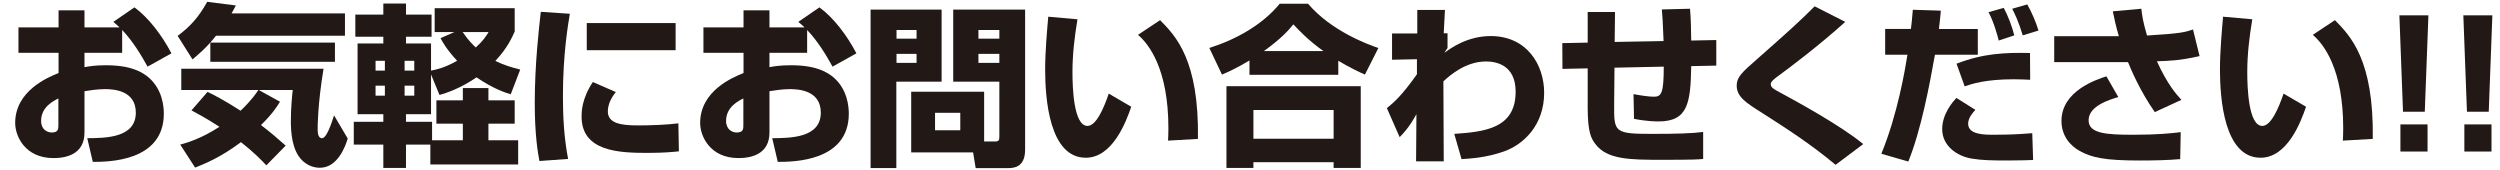
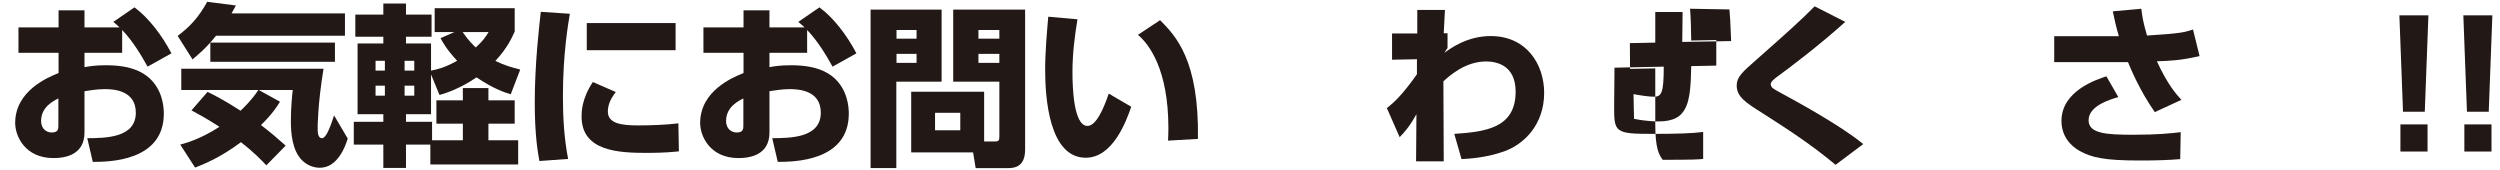
<svg xmlns="http://www.w3.org/2000/svg" version="1.1" x="0px" y="0px" width="324px" height="22px" viewBox="-1 0 324 22" style="enable-background:new -1 0 324 22;" xml:space="preserve">
  <defs>
</defs>
  <rect id="_x3C_スライス_x3E__9_" style="fill:none;" width="323" height="22" />
  <path style="fill:#221815;" d="M16.424,0.954c1.836,1.344,3.561,3.606,4.793,5.958l-3.092,1.725  c-0.783-1.411-1.859-3.248-3.293-4.749v2.957H9.949v1.859c0.627-0.112,1.344-0.247,2.801-0.247c3.225,0,4.703,0.874,5.6,1.658  c1.68,1.523,1.881,3.629,1.881,4.614c0,6.228-7.234,6.25-9.205,6.25l-0.717-3.068c2.352-0.022,6.293-0.022,6.293-3.315  c0-2.89-2.889-3.046-4.01-3.046c-1.008,0-2.016,0.179-2.643,0.269v5.354c0,2.867-2.441,3.315-4.01,3.315  c-3.719,0-4.973-2.867-4.973-4.547c0-4.189,4.279-5.936,5.623-6.474V6.845H1.393V3.553H6.59V1.335h3.359v2.218h4.547  c-0.201-0.202-0.357-0.336-0.807-0.717L16.424,0.954z M6.566,12.759c-0.582,0.292-2.24,1.075-2.24,2.912  c0,1.143,0.83,1.501,1.367,1.501c0.873,0,0.873-0.471,0.873-0.941V12.759z" />
  <path style="fill:#221815;" d="M26.996,4.628c-1.232,1.568-2.307,2.441-3.047,3.069L22.023,4.65c1.68-1.254,2.732-2.442,3.83-4.413  l3.719,0.471c-0.18,0.336-0.314,0.582-0.561,1.03h14.695v2.89H26.996z M25.898,11.908c0.695,0.336,2.061,1.008,4.279,2.442  c0.336-0.314,1.5-1.434,2.307-2.688h-9.99V8.906H40.93c-0.762,4.637-0.762,7.504-0.762,7.728c0,0.425,0,1.277,0.559,1.277  c0.605,0,1.211-1.859,1.568-2.957l1.77,3.001c-0.291,0.986-1.299,3.786-3.605,3.786c-0.941,0-1.748-0.403-2.33-0.985  c-1.299-1.299-1.434-3.651-1.434-5.063c0-1.837,0.18-3.494,0.246-4.032h-4.412l2.756,1.523c-0.359,0.583-0.965,1.568-2.465,3.024  c1.209,0.918,2.15,1.725,3.203,2.666l-2.508,2.554c-0.539-0.583-1.613-1.702-3.293-3.001c-2.711,2.038-4.861,2.867-5.938,3.292  l-1.926-2.979c0.918-0.247,2.688-0.762,5.084-2.307c-1.77-1.143-2.91-1.747-3.627-2.128L25.898,11.908z M42.408,5.524V8.01h-16.15  V5.524H42.408z" />
  <path style="fill:#221815;" d="M54.773,18.74h-3.158v3.024H48.68V18.74h-3.83v-2.957h3.83v-0.986h-3.338V5.636h3.338V4.762h-3.629  V1.895h3.629V0.461h2.936v1.434h3.314v2.867h-3.314v0.874h3.246v3.517c0.875-0.179,1.771-0.38,3.383-1.276  c-1.41-1.523-1.904-2.464-2.15-2.935l1.793-0.784h-2.555V1.066h10.371V4.09c-0.357,0.784-0.939,2.128-2.508,3.808  c1.209,0.582,2.172,0.851,3.225,1.12l-1.23,3.203c-0.807-0.246-2.285-0.739-4.436-2.195c-2.105,1.434-3.809,1.993-4.795,2.285  l-1.098-2.666v5.152h-3.246v0.986h3.381v2.396h3.988v-2.15h-3.428v-3.024h3.428v-1.59h3.314v1.59h3.404v3.024h-3.404v2.15h3.854  v3.136H54.773V18.74z M47.672,7.876v1.276h1.209V7.876H47.672z M47.672,11.102V12.4h1.209v-1.299H47.672z M51.436,7.876v1.276h1.254  V7.876H51.436z M51.436,11.102V12.4h1.254v-1.299H51.436z M58.961,4.157c0.762,1.12,1.389,1.703,1.703,1.994  c1.008-0.918,1.322-1.456,1.658-1.994H58.961z" />
  <path style="fill:#221815;" d="M72.85,1.783c-0.223,1.366-0.896,5.197-0.896,10.729c0,2.688,0.158,5.443,0.674,8.086l-3.719,0.269  c-0.203-1.075-0.605-3.337-0.605-7.549c0-5.018,0.561-9.811,0.783-11.782L72.85,1.783z M78.809,11.93  c-0.828,1.03-1.031,1.881-1.031,2.531c0,1.523,1.703,1.792,3.875,1.792c1.592,0,3.697-0.067,5.266-0.269l0.066,3.629  c-0.65,0.067-1.881,0.202-4.076,0.202c-3.674,0-8.535-0.179-8.535-4.704c0-0.583,0-2.285,1.457-4.48L78.809,11.93z M86.559,2.993  v3.517H75.045V2.993H86.559z" />
  <path style="fill:#221815;" d="M105.197,0.954c1.836,1.344,3.561,3.606,4.793,5.958l-3.092,1.725  c-0.783-1.411-1.859-3.248-3.293-4.749v2.957h-4.883v1.859c0.627-0.112,1.344-0.247,2.801-0.247c3.225,0,4.703,0.874,5.6,1.658  c1.68,1.523,1.881,3.629,1.881,4.614c0,6.228-7.234,6.25-9.205,6.25l-0.717-3.068c2.352-0.022,6.293-0.022,6.293-3.315  c0-2.89-2.889-3.046-4.01-3.046c-1.008,0-2.016,0.179-2.643,0.269v5.354c0,2.867-2.441,3.315-4.01,3.315  c-3.719,0-4.973-2.867-4.973-4.547c0-4.189,4.279-5.936,5.623-6.474V6.845h-5.197V3.553h5.197V1.335h3.359v2.218h4.547  c-0.201-0.202-0.357-0.336-0.807-0.717L105.197,0.954z M95.34,12.759c-0.582,0.292-2.24,1.075-2.24,2.912  c0,1.143,0.83,1.501,1.367,1.501c0.873,0,0.873-0.471,0.873-0.941V12.759z" />
  <path style="fill:#221815;" d="M111.828,1.246h9.205v9.34h-5.869v11.2h-3.336V1.246z M115.188,3.889v1.12h2.598v-1.12H115.188z   M115.188,6.98v1.165h2.598V6.98H115.188z M126.545,18.336h1.344c0.559,0,0.627-0.134,0.627-0.649v-7.101h-5.98v-9.34h9.318v18.144  c0,2.285-1.434,2.397-2.219,2.397h-4.188l-0.336-2.039h-8.02v-7.862h9.453V18.336z M120.182,14.618v2.262h3.271v-2.262H120.182z   M125.805,3.889v1.12h2.711v-1.12H125.805z M125.805,6.98v1.165h2.711V6.98H125.805z" />
  <path style="fill:#221815;" d="M138.641,2.5c-0.381,2.307-0.65,4.524-0.65,6.854c0,2.039,0.158,6.966,1.949,6.966  c1.143,0,2.129-2.352,2.756-4.188l2.912,1.702c-0.672,1.971-2.42,6.608-5.893,6.608c-4.725,0-5.264-7.684-5.264-11.424  c0-2.307,0.246-5.062,0.404-6.854L138.641,2.5z M150.379,18.225c0.021-0.448,0.045-0.918,0.045-1.613  c0-7.638-2.51-10.886-3.943-12.096l2.867-1.904c2.016,2.039,5.063,5.152,4.906,15.389L150.379,18.225z" />
-   <path style="fill:#221815;" d="M160.93,7.831c-1.658,1.008-2.689,1.456-3.563,1.837l-1.635-3.45c3.516-1.12,6.898-3.024,9.117-5.734  h3.674c3,3.539,7.816,5.309,9.115,5.734l-1.746,3.45c-0.785-0.358-1.994-0.918-3.449-1.792V9.69H160.93V7.831z M157.949,11.168  h17.404v10.595h-3.516v-0.739h-10.395v0.739h-3.494V11.168z M161.443,14.26v3.718h10.395V14.26H161.443z M170.516,6.622  c-1.949-1.389-3.225-2.733-3.896-3.472c-0.561,0.694-1.502,1.814-3.83,3.472H170.516z" />
  <path style="fill:#221815;" d="M187.473,17.351c3.92-0.269,7.953-0.694,7.953-5.466c0-3.539-2.621-3.92-3.83-3.92  c-2.621,0-4.637,1.747-5.533,2.576l0.045,10.371h-3.584l0.045-6.115c-0.963,1.725-1.592,2.375-2.174,2.979l-1.656-3.763  c0.939-0.761,1.926-1.613,3.896-4.39V7.674l-3.225,0.067V4.336h3.27V1.29h3.584l-0.156,3.024h0.492v1.904  c-0.111,0.134-0.357,0.538-0.402,0.627c0.895-0.672,3.045-2.172,6.002-2.172c4.66,0,6.922,3.696,6.922,7.347  c0,4.122-2.576,6.653-5.174,7.594c-2.33,0.829-4.457,0.941-5.533,1.008L187.473,17.351z" />
-   <path style="fill:#221815;" d="M218.027,1.133c0.111,1.254,0.135,2.666,0.156,4.122l3.248-0.067v3.315l-3.248,0.067  c-0.09,4.749-0.402,7.168-4.232,7.168c-0.291,0-1.479,0-3.182-0.336l-0.066-3.203c0.693,0.134,1.947,0.336,2.643,0.336  c0.963,0,1.277-0.426,1.277-3.898l-6.385,0.135l-0.045,4.928c-0.021,3.45,0.09,3.651,4.928,3.651c3.271,0,5.197-0.067,6.609-0.247  v3.495c-0.584,0.067-1.322,0.112-5.242,0.112c-4.189,0-7.236,0-8.758-2.083c-0.494-0.672-0.965-1.456-0.965-4.659V8.861l-3.27,0.067  l-0.021-3.338l3.291-0.067V1.559h3.541l-0.045,3.875l6.338-0.112c-0.111-2.778-0.135-3.069-0.223-4.099L218.027,1.133z" />
+   <path style="fill:#221815;" d="M218.027,1.133c0.111,1.254,0.135,2.666,0.156,4.122l3.248-0.067v3.315l-3.248,0.067  c-0.09,4.749-0.402,7.168-4.232,7.168c-0.291,0-1.479,0-3.182-0.336l-0.066-3.203c0.693,0.134,1.947,0.336,2.643,0.336  c0.963,0,1.277-0.426,1.277-3.898l-6.385,0.135l-0.045,4.928c-0.021,3.45,0.09,3.651,4.928,3.651c3.271,0,5.197-0.067,6.609-0.247  v3.495c-0.584,0.067-1.322,0.112-5.242,0.112c-0.494-0.672-0.965-1.456-0.965-4.659V8.861l-3.27,0.067  l-0.021-3.338l3.291-0.067V1.559h3.541l-0.045,3.875l6.338-0.112c-0.111-2.778-0.135-3.069-0.223-4.099L218.027,1.133z" />
  <path style="fill:#221815;" d="M236.889,21.36c-3.316-2.777-6.607-4.86-9.475-6.697c-2.129-1.344-3.338-2.105-3.338-3.584  c0-1.098,0.738-1.747,2.553-3.338c4.166-3.673,5.846-5.197,7.549-6.921l3.965,2.016c-3.314,3.001-7.324,6.025-8.781,7.078  c-0.381,0.292-0.873,0.65-0.873,0.986c0,0.448,0.402,0.649,1.143,1.053c2.105,1.142,7.951,4.323,10.842,6.72L236.889,21.36z" />
-   <path style="fill:#221815;" d="M250.531,1.38c-0.068,0.851-0.09,1.03-0.246,2.375h5.039v3.337h-5.555  c-0.695,3.875-1.77,9.677-3.449,13.843l-3.496-1.008c2.129-5.174,3.092-11.021,3.383-12.835h-2.889V3.754h3.338  c0.111-0.807,0.133-1.254,0.246-2.487L250.531,1.38z M255.01,14.237c-0.313,0.336-0.939,1.03-0.939,1.792  c0,1.434,2.082,1.434,3.404,1.434c2.711,0,4.279-0.157,4.906-0.202l0.111,3.472c-0.627,0.022-1.455,0.067-3.314,0.067  c-2.039,0-3.293-0.022-4.66-0.247c-1.971-0.336-3.809-1.703-3.809-3.808c0-2.016,1.391-3.562,1.838-4.054L255.01,14.237z   M262.111,10.34c-0.582-0.022-1.209-0.067-2.105-0.067c-3.695,0-5.488,0.605-6.385,0.918l-1.053-2.934  c3.451-1.344,6.295-1.456,9.521-1.389L262.111,10.34z M258.035,5.255c-0.113-0.47-0.627-2.419-1.322-3.673l1.971-0.56  c0.561,1.03,1.121,2.531,1.367,3.562L258.035,5.255z M261.148,4.583c-0.561-1.859-1.076-2.89-1.367-3.45l1.949-0.56  c0.492,0.829,1.164,2.352,1.457,3.383L261.148,4.583z" />
  <path style="fill:#221815;" d="M276.516,1.133c0.111,0.941,0.201,1.635,0.738,3.472c4.391-0.269,4.906-0.426,5.959-0.784l0.852,3.45  c-2.6,0.583-3.764,0.605-5.533,0.672c1.41,3.069,2.553,4.323,3.18,4.995l-3.449,1.59c-1.926-2.732-3.18-5.734-3.471-6.473h-9.566  v-3.36h8.379c-0.404-1.344-0.605-2.374-0.785-3.226L276.516,1.133z M273.535,12.58c-1.164,0.336-3.852,1.165-3.852,3.002  c0,1.747,2.328,1.881,5.801,1.881c3.158,0,4.838-0.179,6.137-0.336l-0.066,3.494c-1.545,0.135-3.225,0.18-5.264,0.18  c-4.57,0-6.205-0.381-7.75-1.232c-1.188-0.649-2.375-1.926-2.375-3.897c0-3.897,4.57-5.376,5.824-5.779L273.535,12.58z" />
-   <path style="fill:#221815;" d="M290.896,2.5c-0.381,2.307-0.65,4.524-0.65,6.854c0,2.039,0.158,6.966,1.949,6.966  c1.143,0,2.129-2.352,2.756-4.188l2.912,1.702c-0.672,1.971-2.42,6.608-5.893,6.608c-4.725,0-5.264-7.684-5.264-11.424  c0-2.307,0.246-5.062,0.404-6.854L290.896,2.5z M302.635,18.225c0.021-0.448,0.045-0.918,0.045-1.613  c0-7.638-2.51-10.886-3.943-12.096l2.867-1.904c2.016,2.039,5.063,5.152,4.906,15.389L302.635,18.225z" />
  <path style="fill:#221815;" d="M313.723,1.984l-0.471,12.5h-2.822l-0.471-12.5H313.723z M313.611,16.119v3.517h-3.518v-3.517  H313.611z" />
  <path style="fill:#221815;" d="M322.01,1.984l-0.469,12.5h-2.824l-0.469-12.5H322.01z M321.898,16.119v3.517h-3.518v-3.517H321.898z  " />
</svg>